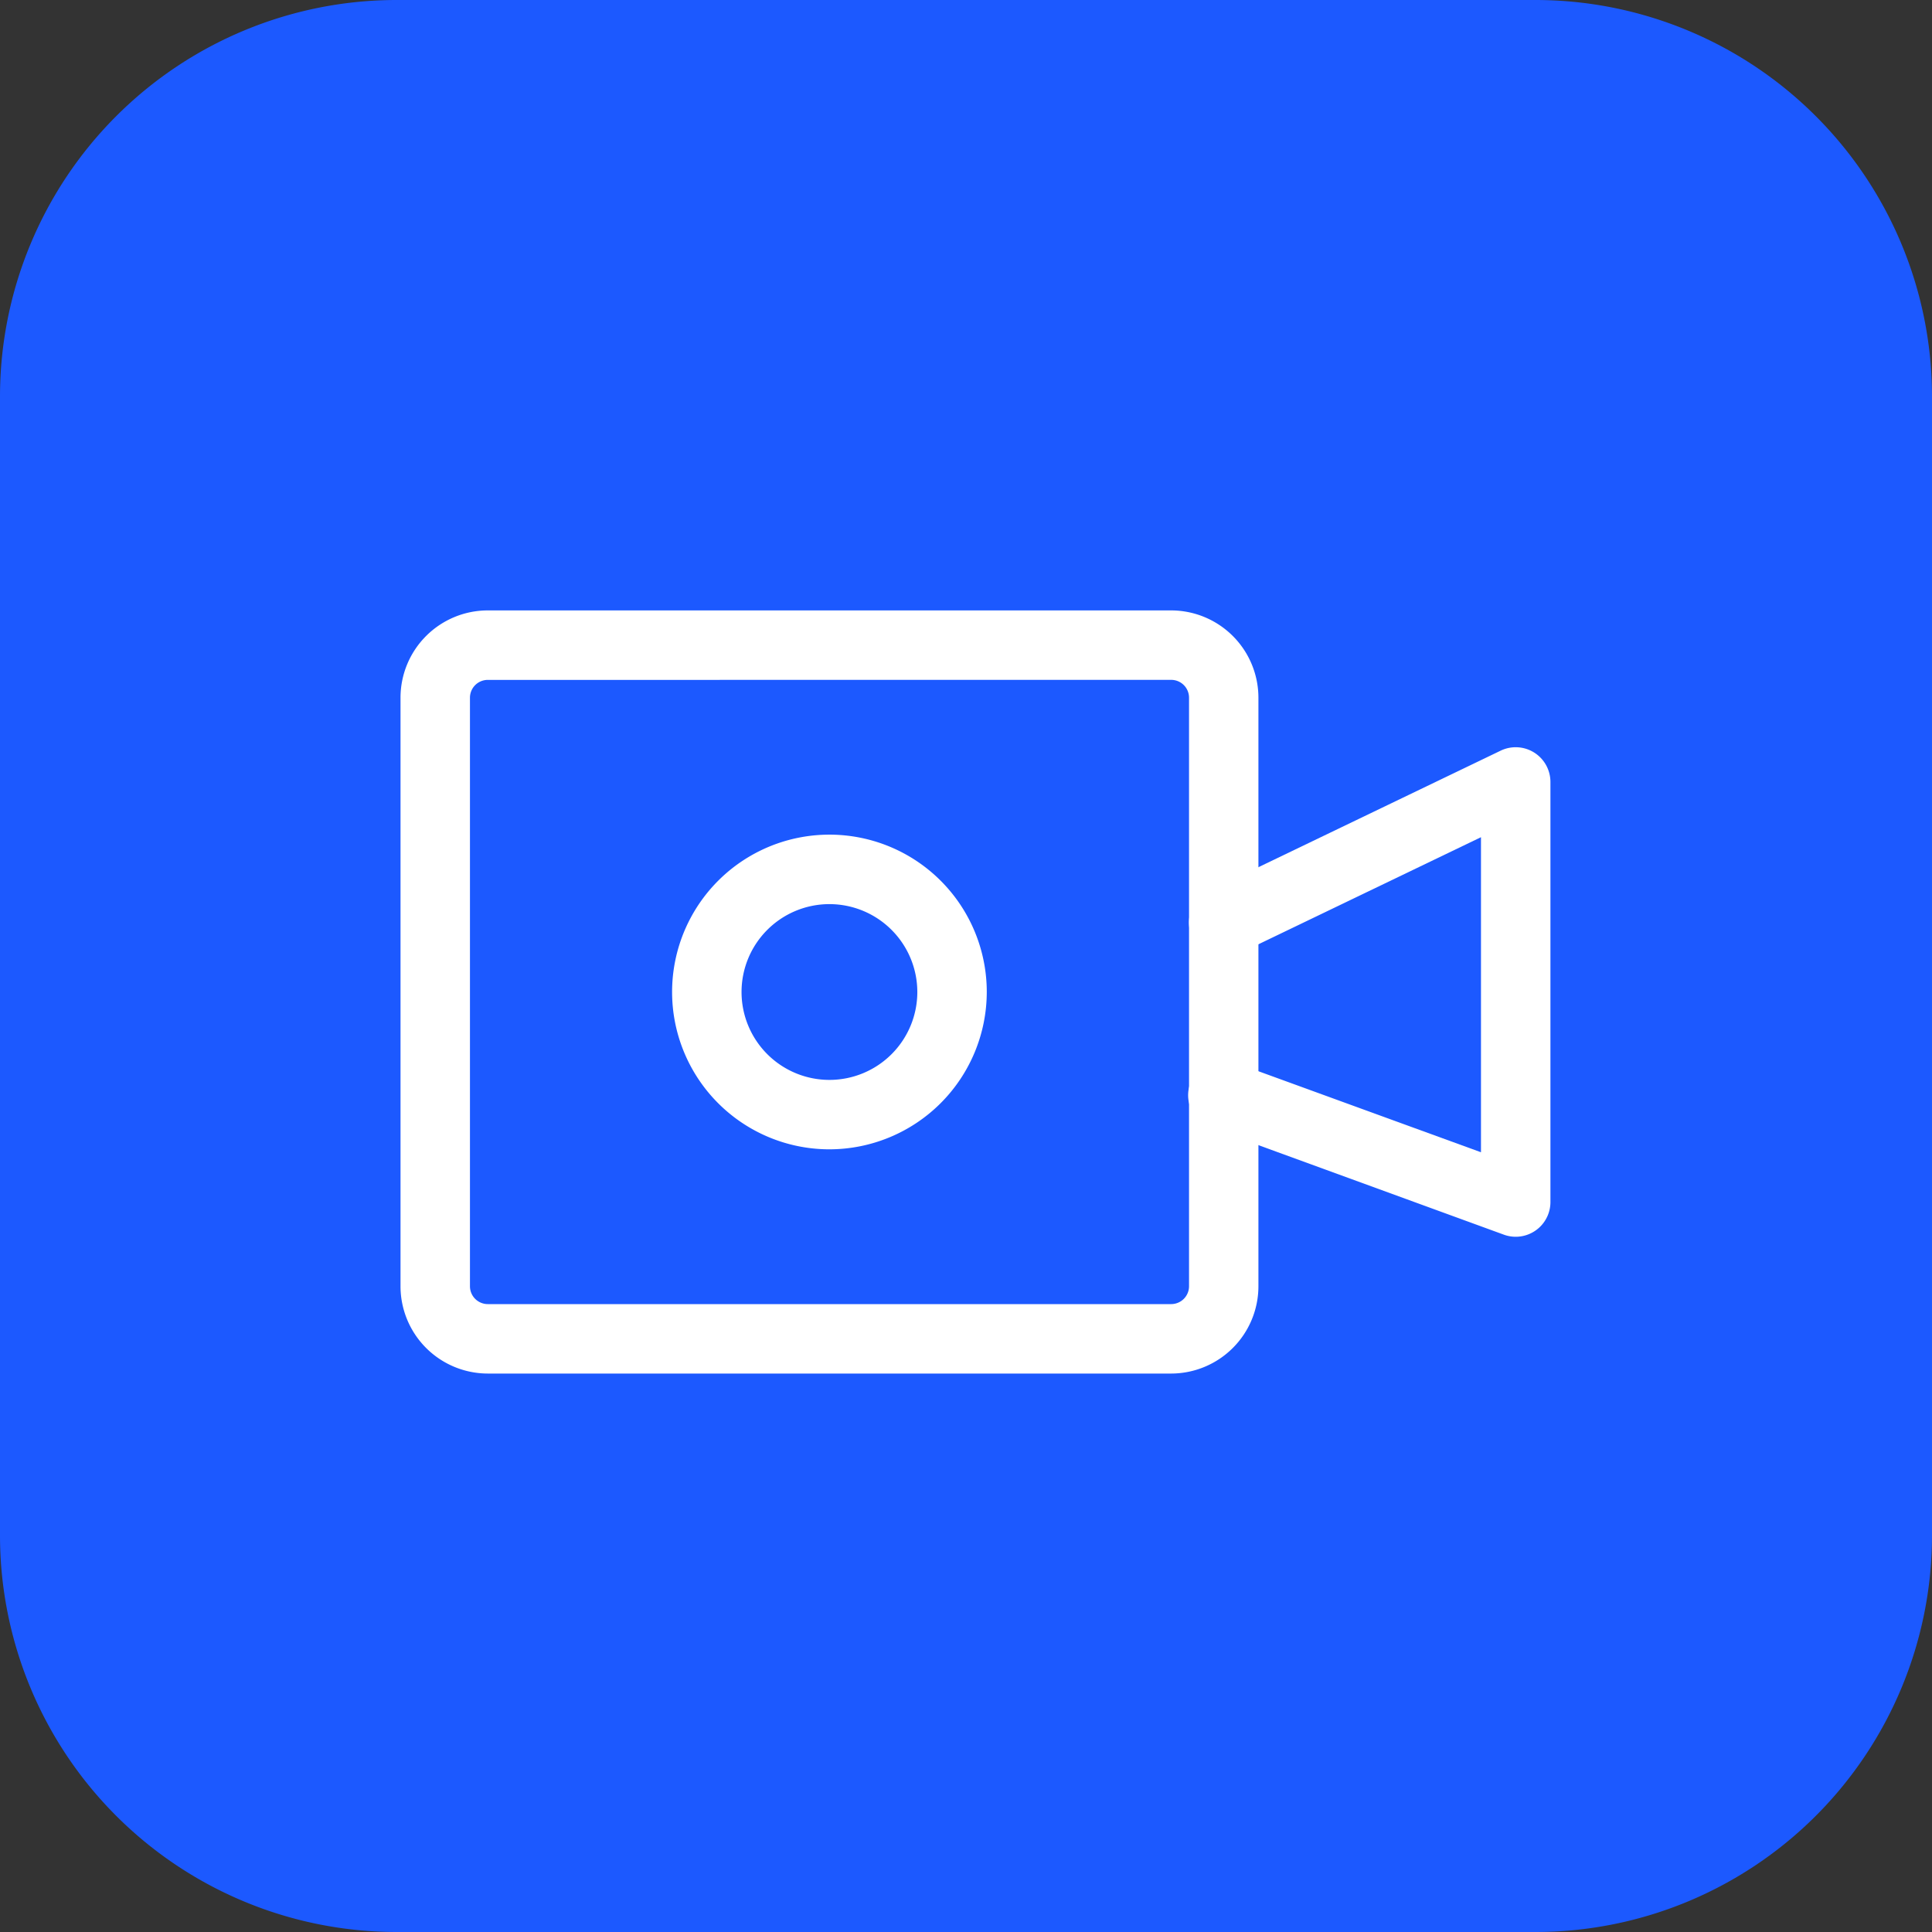
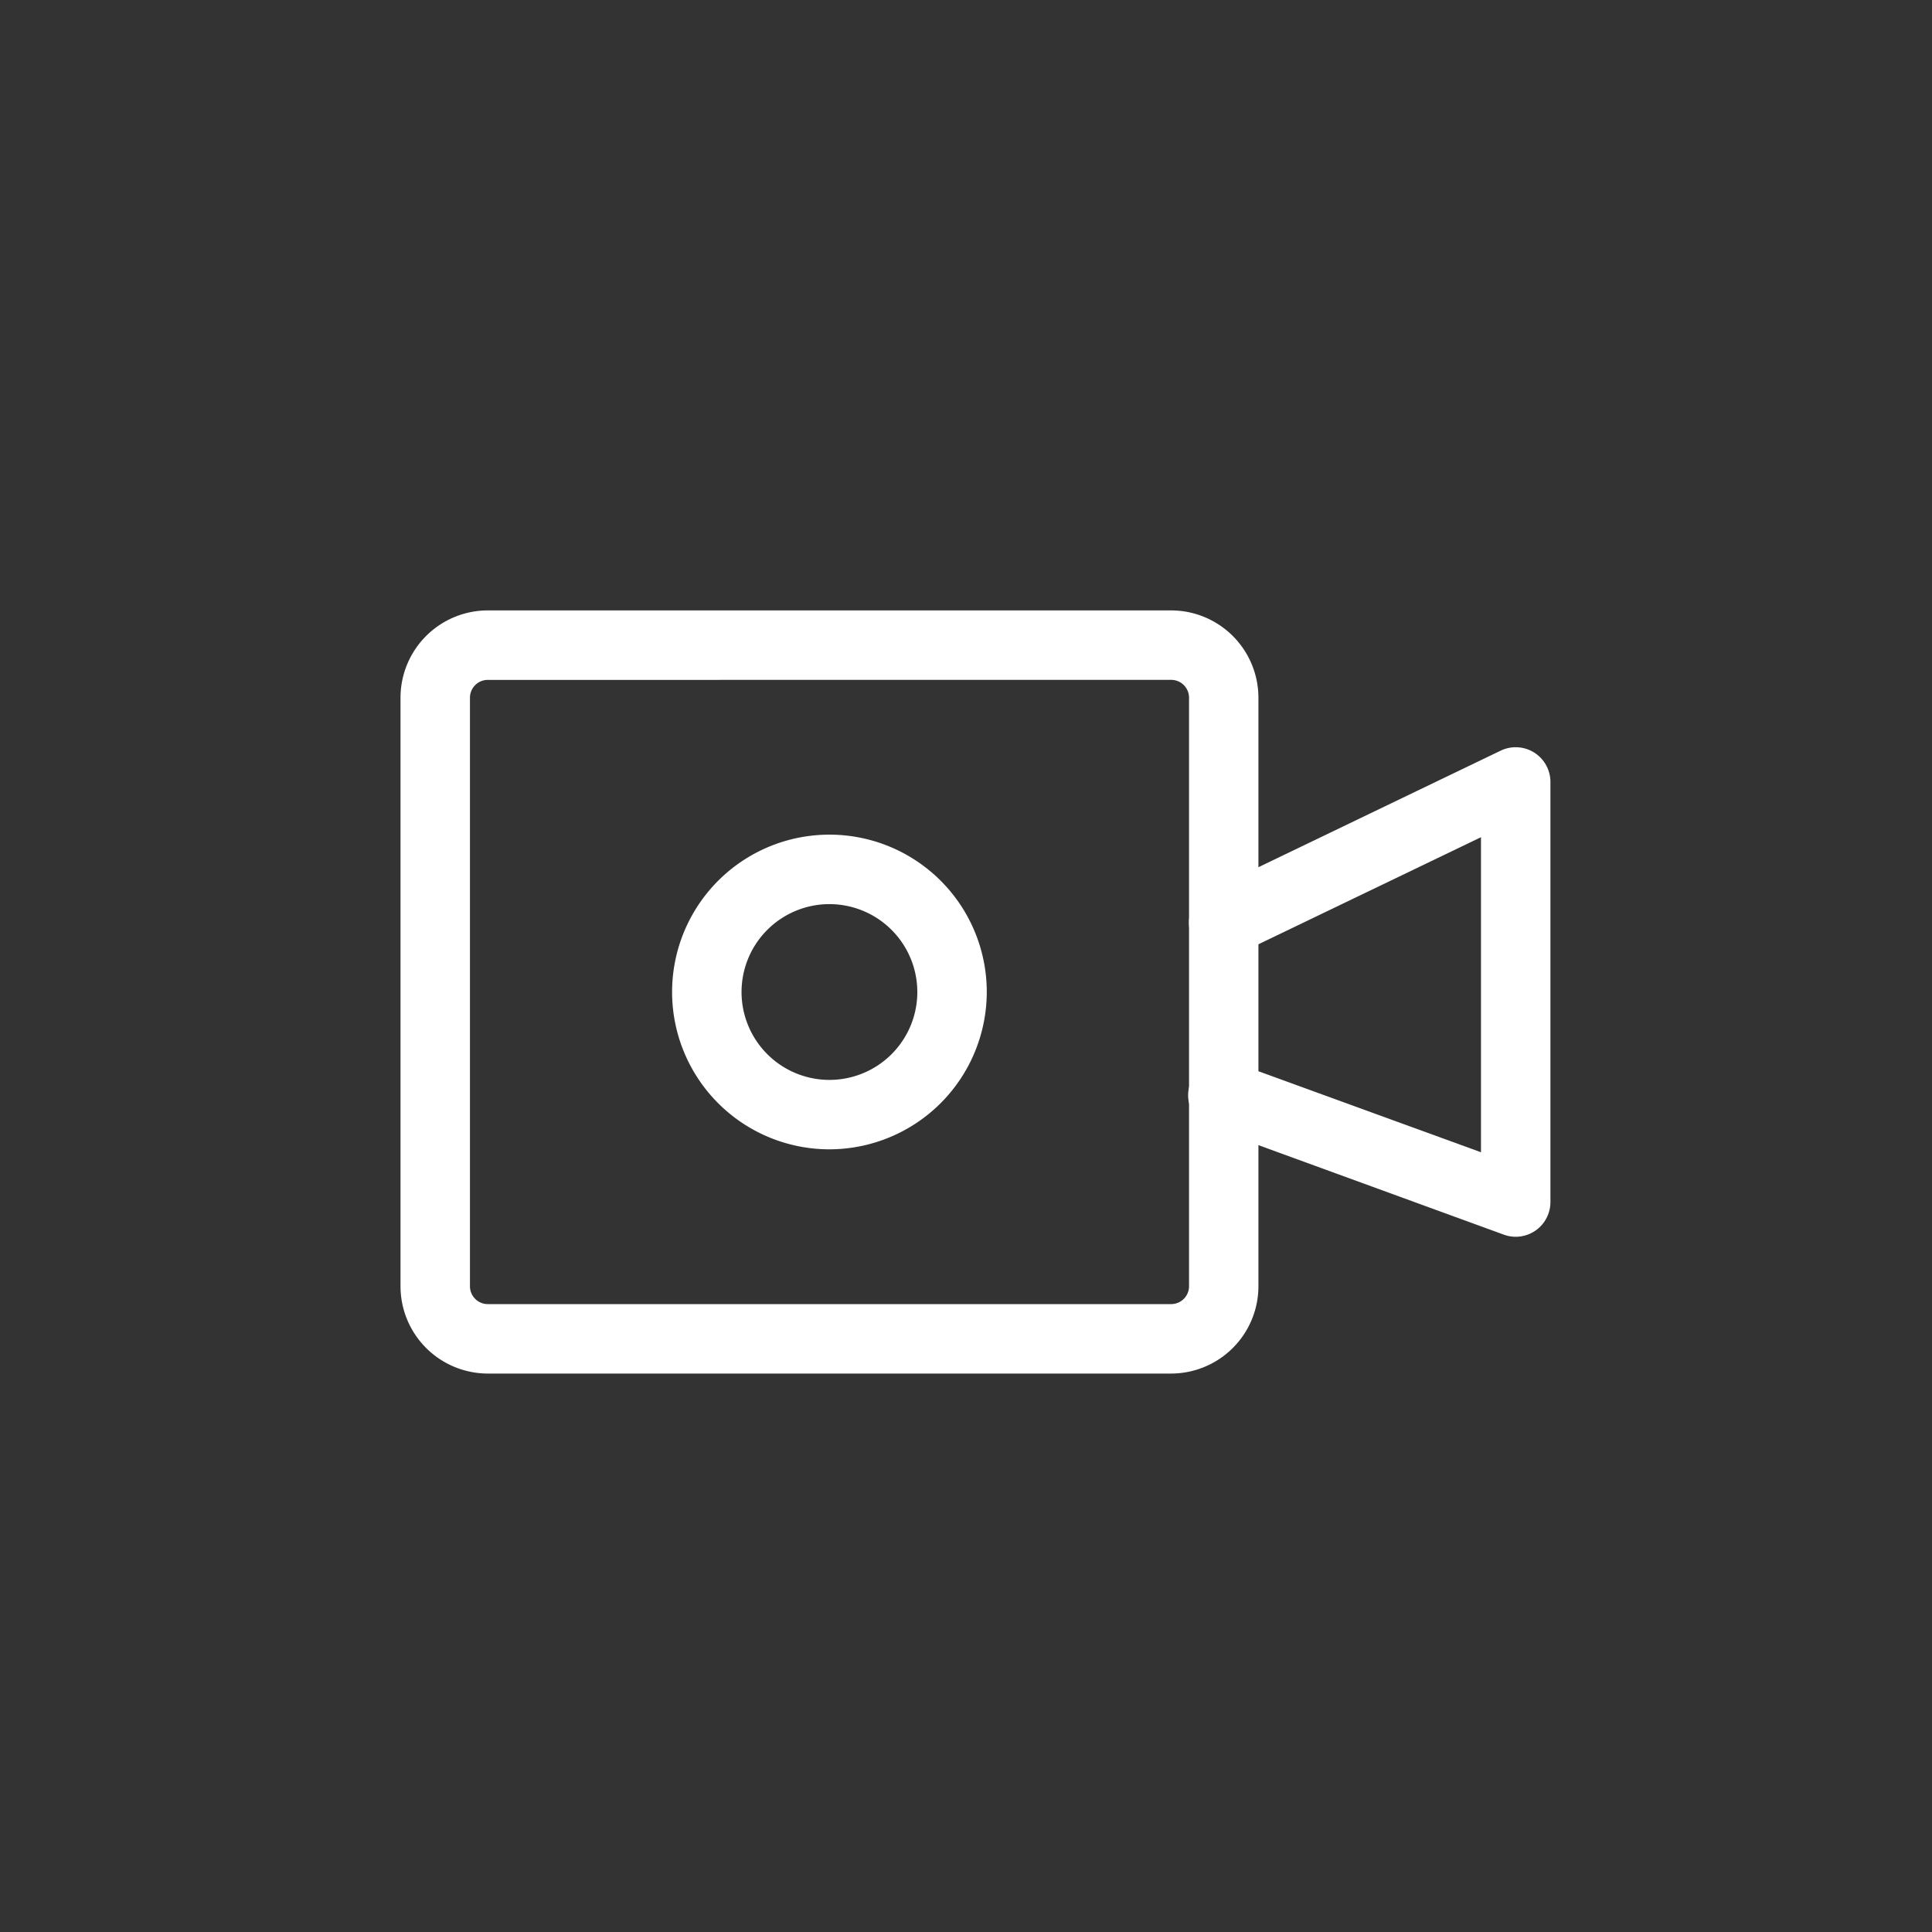
<svg xmlns="http://www.w3.org/2000/svg" viewBox="0 0 612 612">
  <rect x="0" y="0" width="612" height="612" fill="#333333" stroke="none" />
  <defs>
    <style>.cls-1{fill:#1c59ff;}.cls-2{fill:#fff;}</style>
  </defs>
  <title>Asset 12</title>
  <g id="Layer_2" data-name="Layer 2">
    <g id="Layer_1-2" data-name="Layer 1">
-       <path class="cls-1" d="M486.49,0h-361A125.65,125.65,0,0,0,0,125.51v361A125.65,125.65,0,0,0,125.51,612h361A125.65,125.65,0,0,0,612,486.49v-361A125.65,125.65,0,0,0,486.49,0Z" />
-       <path class="cls-2" d="M371,435.1H154.52a27.68,27.68,0,0,1-27.65-27.65V221a27.67,27.67,0,0,1,27.65-27.64H371A27.68,27.68,0,0,1,398.63,221V407.45A27.68,27.68,0,0,1,371,435.1ZM154.52,215.37a5.65,5.65,0,0,0-5.65,5.64V407.45a5.65,5.65,0,0,0,5.65,5.65H371a5.66,5.66,0,0,0,5.65-5.65V221a5.65,5.65,0,0,0-5.65-5.64Z" />
+       <path class="cls-2" d="M371,435.1H154.52a27.68,27.68,0,0,1-27.65-27.65V221a27.67,27.67,0,0,1,27.65-27.64H371A27.68,27.68,0,0,1,398.63,221V407.45A27.68,27.68,0,0,1,371,435.1M154.52,215.37a5.65,5.65,0,0,0-5.65,5.64V407.45a5.65,5.65,0,0,0,5.65,5.65H371a5.66,5.66,0,0,0,5.65-5.65V221a5.65,5.65,0,0,0-5.65-5.64Z" />
      <path class="cls-2" d="M262.75,364.07a49.84,49.84,0,1,1,49.83-49.84A49.9,49.9,0,0,1,262.75,364.07Zm0-77.67a27.84,27.84,0,1,0,27.83,27.83A27.86,27.86,0,0,0,262.75,286.4Z" />
      <path class="cls-2" d="M480.13,391.77a10.94,10.94,0,0,1-3.77-.67l-92.5-33.74a11,11,0,1,1,7.54-20.66L469.13,365V265.2L392.4,302.12a11,11,0,0,1-9.54-19.83l92.5-44.5a11,11,0,0,1,15.77,9.91V380.77a11,11,0,0,1-11,11Z" />
    </g>
  </g>
</svg>